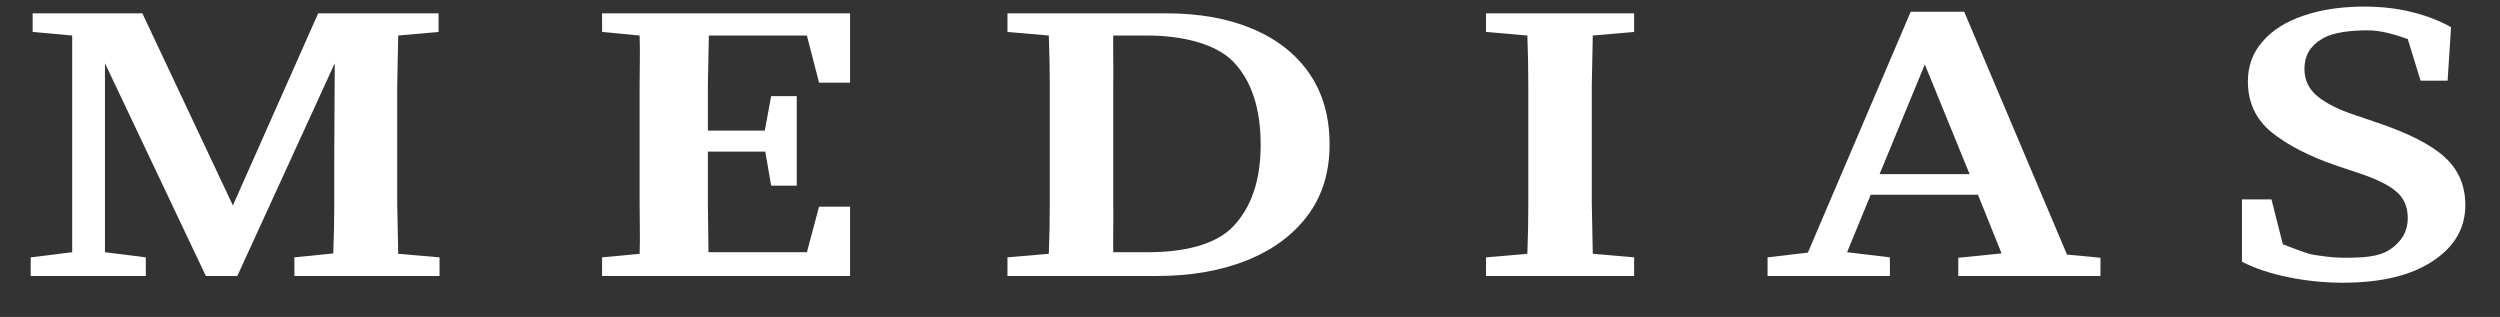
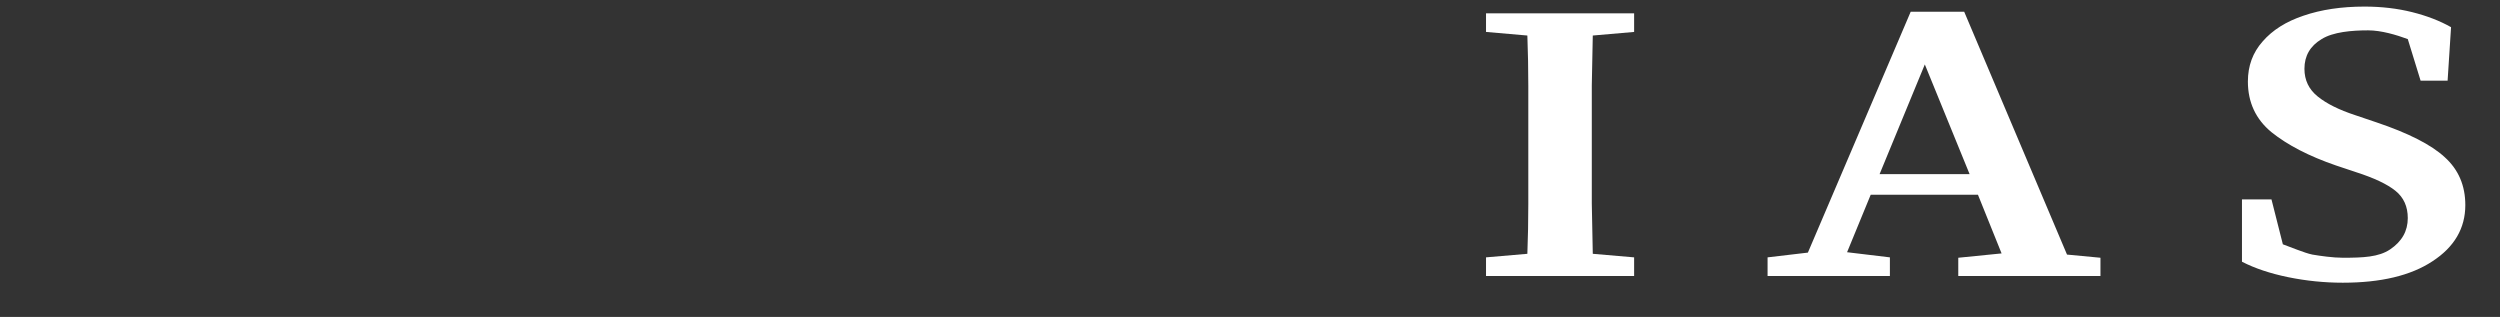
<svg xmlns="http://www.w3.org/2000/svg" width="71" height="9" viewBox="0 0 71 9" fill="none">
  <rect x="0" y="0" width="71" height="9" fill="#333333" stroke="none" />
-   <path d="M0.872 7.838V7.309L2.05 7.163V1.009L0.927 0.907V0.379H4.043L6.614 5.835L9.036 0.379H12.455V0.907L11.309 1.009C11.3 1.474 11.29 1.946 11.281 2.426C11.281 2.899 11.281 3.379 11.281 3.866V4.35C11.281 4.83 11.281 5.31 11.281 5.79C11.29 6.263 11.3 6.735 11.309 7.208L12.483 7.309V7.838H8.361V7.309L9.465 7.197C9.483 6.732 9.493 6.27 9.493 5.813C9.493 5.348 9.493 4.901 9.493 4.474L9.507 1.796L6.74 7.838H5.846L2.981 1.796V4.001V7.163L4.141 7.309V7.838H0.872Z" fill="white" />
-   <path d="M17.099 0.907V0.379H24.142V2.347H23.261L22.916 1.009H20.131C20.122 1.481 20.113 1.92 20.104 2.392C20.104 2.858 20.104 3.296 20.104 3.709H21.72L21.901 2.73H22.628V5.273H21.901L21.734 4.305H20.104C20.104 4.845 20.104 5.355 20.104 5.835C20.113 6.308 20.112 6.698 20.121 7.163H22.916L23.261 5.869H24.142V7.838H17.099V7.309L18.165 7.208C18.183 6.743 18.165 6.259 18.165 5.779C18.165 5.299 18.165 4.785 18.165 4.305V3.866C18.165 3.394 18.165 2.876 18.165 2.404C18.165 1.924 18.183 1.489 18.165 1.009L17.099 0.907Z" fill="white" />
-   <path d="M31.616 4.26C31.616 4.778 31.616 5.284 31.616 5.779C31.626 6.274 31.607 6.675 31.616 7.163H32.603C33.553 7.163 34.499 6.979 35.021 6.432C35.543 5.884 35.803 5.111 35.803 4.114C35.803 3.086 35.547 2.302 35.035 1.762C34.523 1.222 33.516 1.009 32.603 1.009H31.616C31.607 1.489 31.626 1.916 31.616 2.404C31.616 2.891 31.616 3.379 31.616 3.866V4.26ZM28.612 0.907V0.379H33.121C34.062 0.379 34.877 0.525 35.566 0.817C36.265 1.11 36.805 1.534 37.187 2.089C37.569 2.644 37.76 3.315 37.76 4.103C37.76 4.898 37.55 5.573 37.131 6.128C36.712 6.683 36.134 7.107 35.398 7.399C34.662 7.692 33.815 7.838 32.855 7.838H28.612V7.309L29.786 7.208C29.805 6.735 29.814 6.255 29.814 5.768C29.814 5.28 29.814 4.778 29.814 4.26V3.866C29.814 3.394 29.814 2.921 29.814 2.449C29.814 1.969 29.805 1.489 29.786 1.009L28.612 0.907Z" fill="white" />
  <path d="M42.203 0.907V0.379H46.409V0.907L45.235 1.009C45.226 1.474 45.216 1.946 45.207 2.426C45.207 2.899 45.207 3.379 45.207 3.866V4.35C45.207 4.823 45.207 5.299 45.207 5.779C45.216 6.252 45.226 6.728 45.235 7.208L46.409 7.309V7.838H42.203V7.309L43.377 7.208C43.395 6.743 43.404 6.27 43.404 5.79C43.404 5.31 43.404 4.83 43.404 4.35V3.866C43.404 3.394 43.404 2.921 43.404 2.449C43.404 1.969 43.395 1.489 43.377 1.009L42.203 0.907Z" fill="white" />
  <path d="M54.665 1.83L53.38 4.946H55.937L54.665 1.83ZM50.199 7.838V7.309L51.344 7.174L52.804 3.754L54.264 0.333H55.783L58.703 7.23L59.653 7.32V7.838H55.615V7.32L56.845 7.197L56.174 5.531H53.128L52.457 7.163L53.673 7.309V7.838H50.199Z" fill="white" />
  <path d="M66.536 8.029C66.015 8.029 65.498 7.977 64.985 7.872C64.473 7.767 64.035 7.62 63.672 7.433V5.663H64.51L64.833 6.938C65.047 7.013 65.448 7.185 65.671 7.23C65.895 7.268 66.257 7.32 66.536 7.32C67.114 7.32 67.552 7.302 67.878 7.084C68.213 6.859 68.381 6.563 68.381 6.195C68.381 5.865 68.264 5.606 68.031 5.419C67.798 5.231 67.426 5.055 66.913 4.89L66.341 4.699C65.577 4.436 64.967 4.121 64.51 3.754C64.063 3.386 63.84 2.906 63.84 2.314C63.84 1.871 63.979 1.492 64.259 1.177C64.538 0.855 64.925 0.611 65.418 0.446C65.921 0.273 66.499 0.187 67.151 0.187C67.635 0.187 68.087 0.24 68.506 0.345C68.925 0.45 69.293 0.592 69.61 0.772L69.512 2.291H68.745L68.381 1.11C68.055 0.99 67.628 0.862 67.255 0.862C66.789 0.862 66.261 0.907 65.935 1.11C65.609 1.305 65.446 1.586 65.446 1.954C65.446 2.276 65.572 2.539 65.824 2.741C66.075 2.944 66.429 3.12 66.886 3.27L67.486 3.473C68.399 3.78 69.047 4.11 69.429 4.463C69.82 4.815 70.015 5.269 70.015 5.824C70.015 6.484 69.703 7.017 69.079 7.422C68.464 7.827 67.617 8.029 66.536 8.029Z" fill="white" />
</svg>